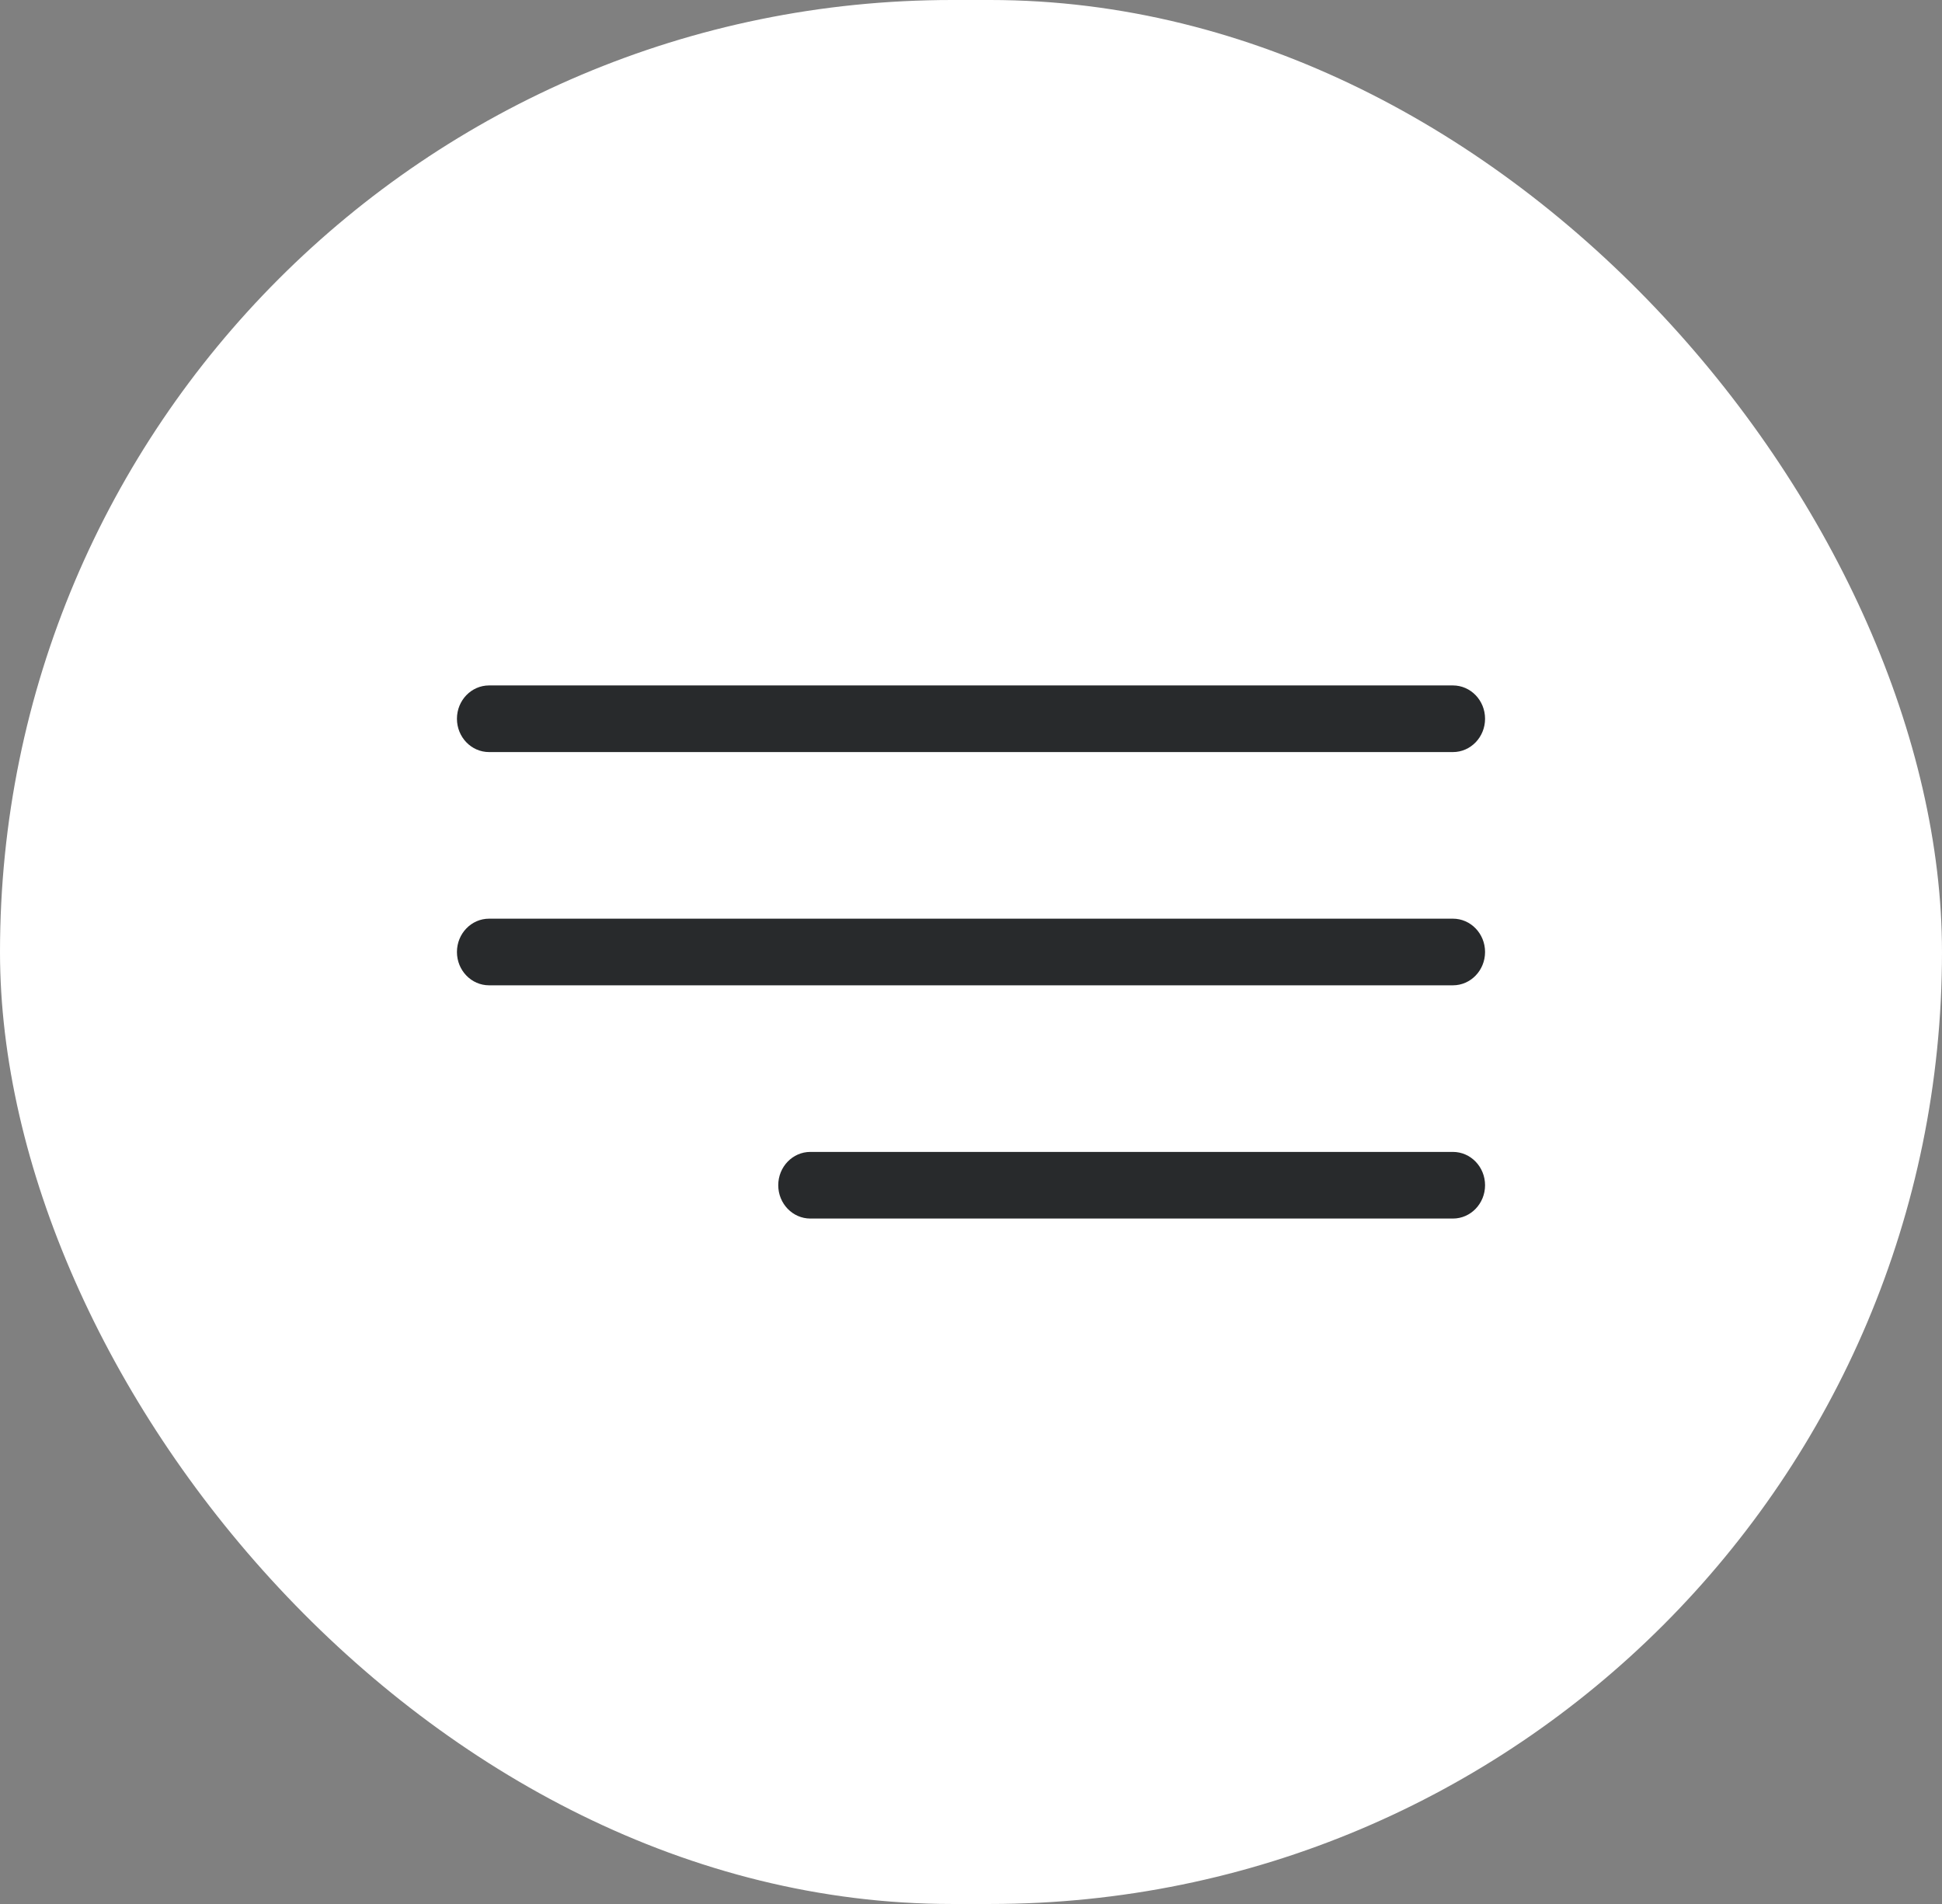
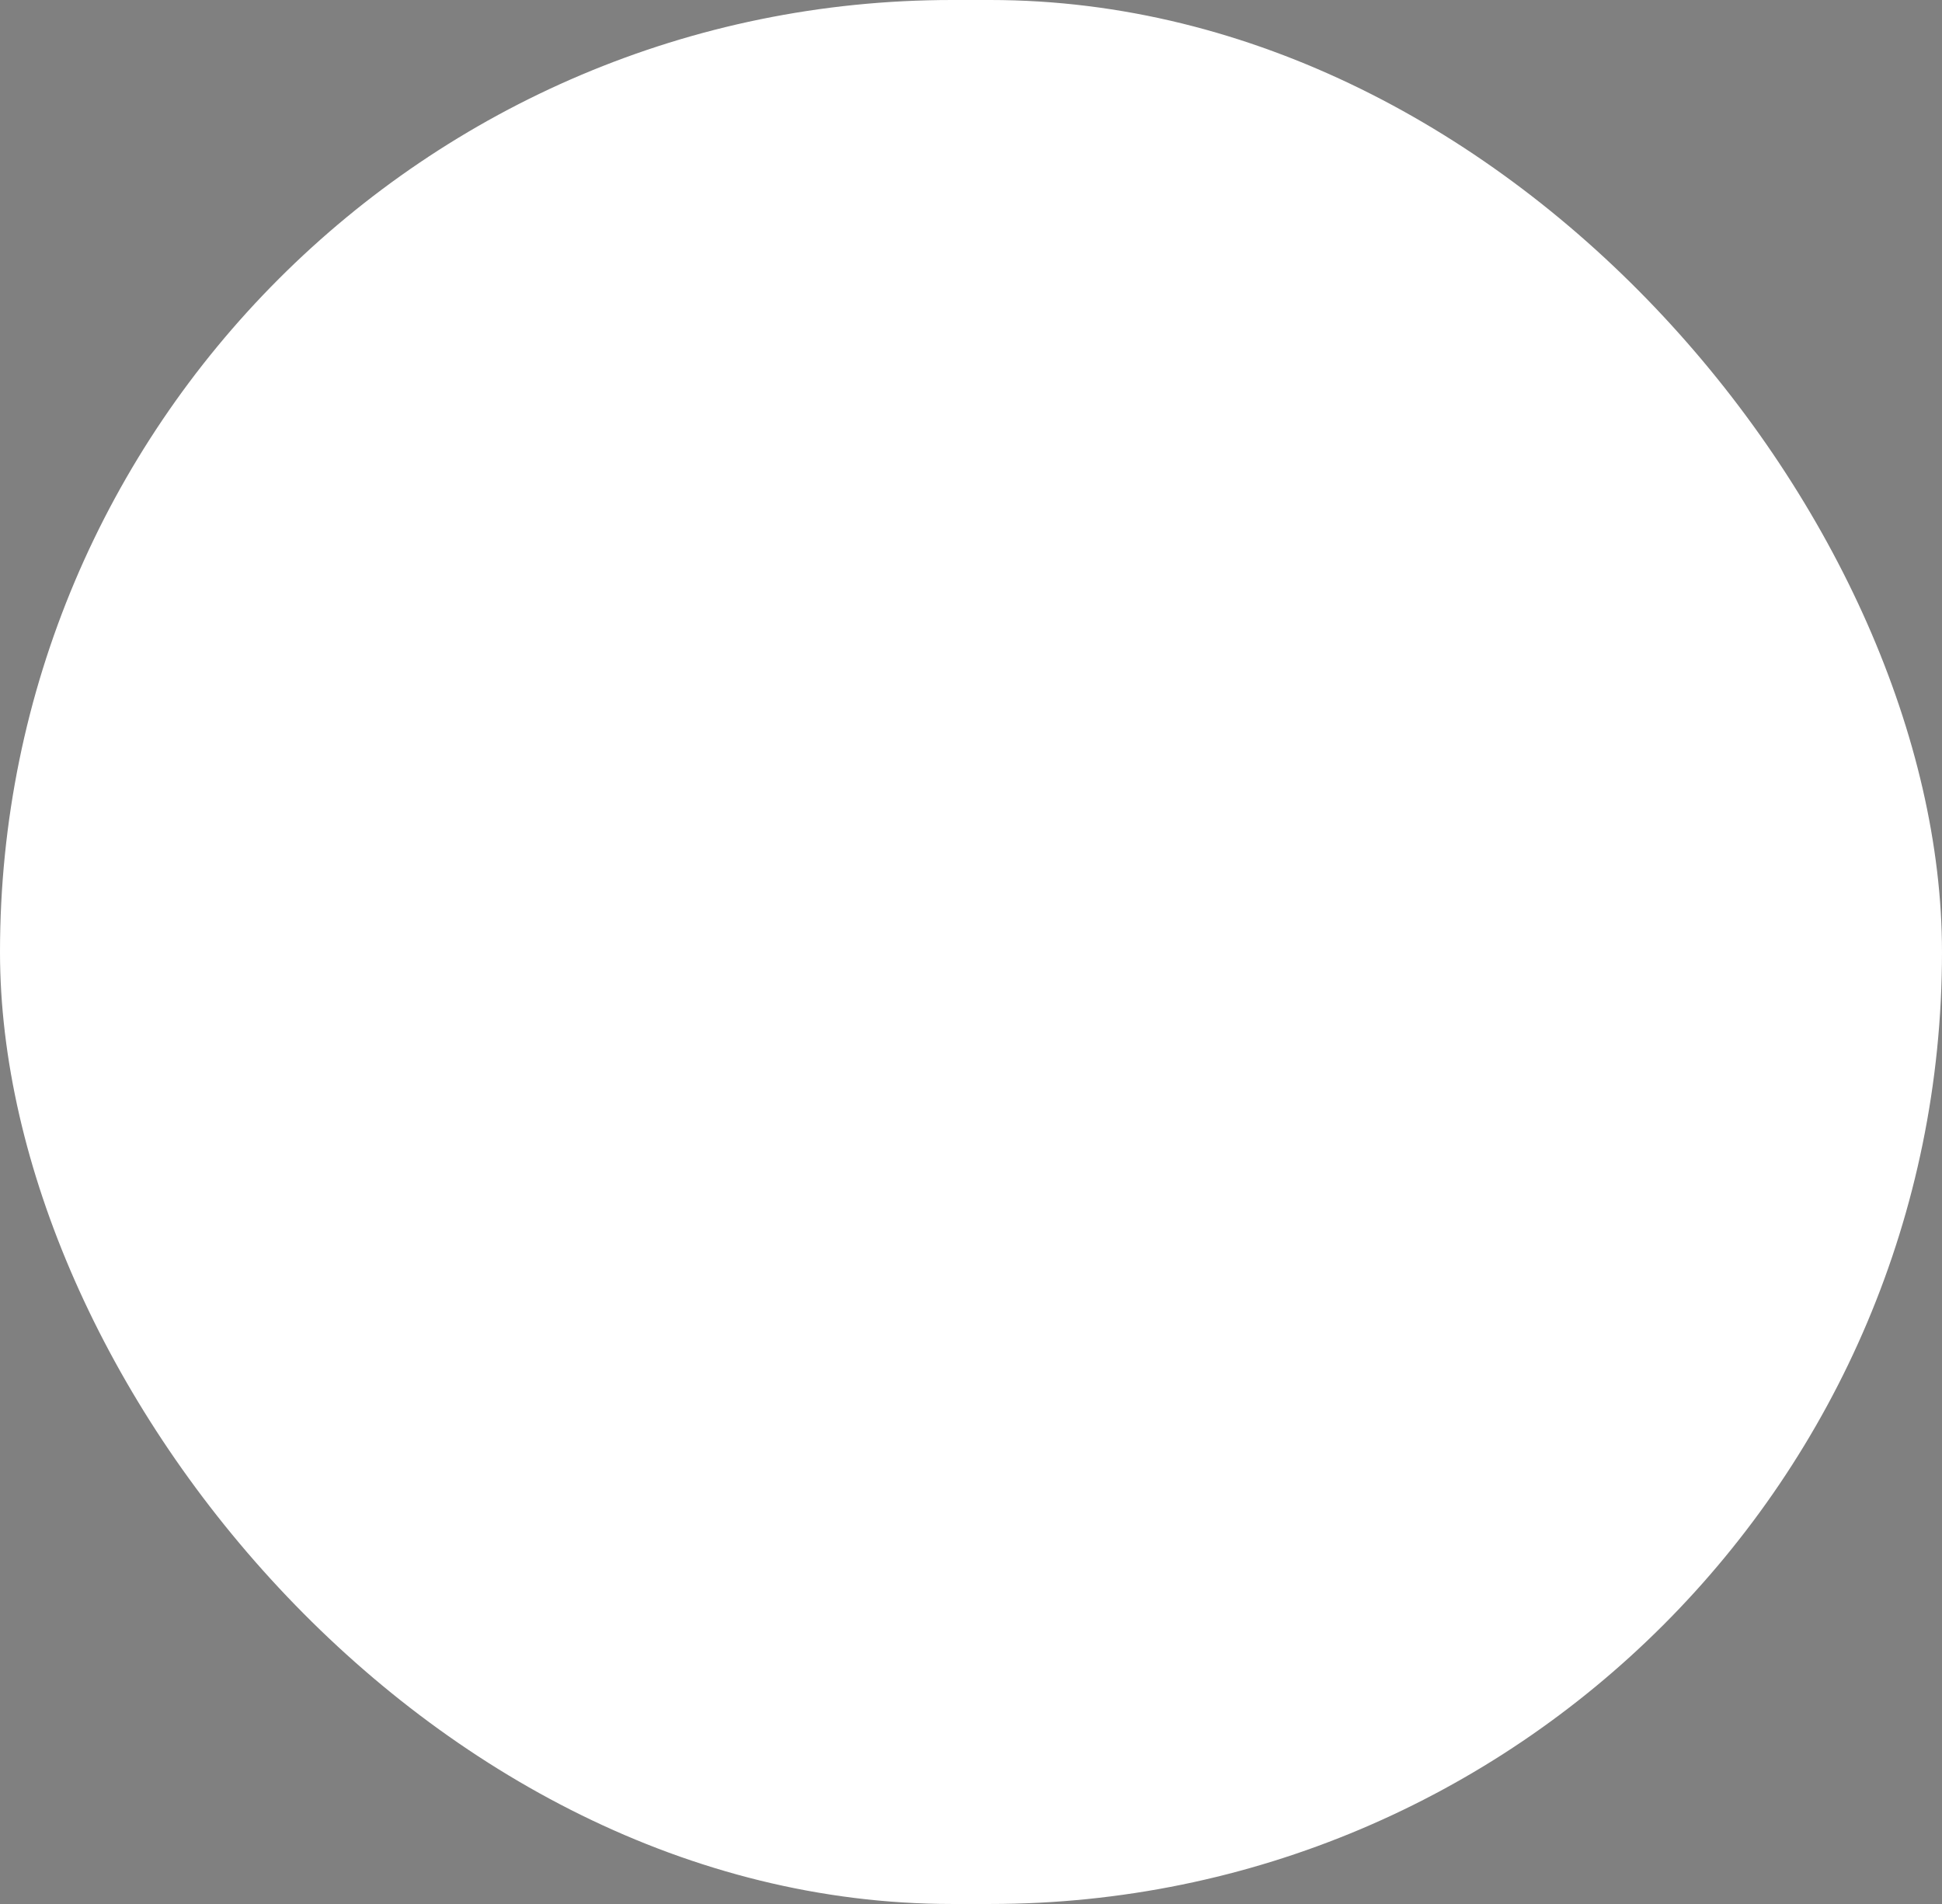
<svg xmlns="http://www.w3.org/2000/svg" width="51" height="50" viewBox="0 0 51 50" fill="none">
  <rect x="0" y="0" width="51" height="50" fill="#808080" stroke="none" />
  <rect width="51" height="50" rx="25" fill="white" />
-   <path d="M12.844 19.75H38.156C38.622 19.75 39 19.358 39 18.875C39 18.392 38.622 18 38.156 18H12.844C12.378 18 12 18.392 12 18.875C12 19.358 12.378 19.75 12.844 19.75Z" fill="#282A2C" />
-   <path d="M38.156 24.125H12.844C12.378 24.125 12 24.517 12 25C12 25.483 12.378 25.875 12.844 25.875H38.156C38.622 25.875 39 25.483 39 25C39 24.517 38.622 24.125 38.156 24.125Z" fill="#282A2C" />
-   <path d="M38.156 30.25H21.281C20.816 30.25 20.438 30.642 20.438 31.125C20.438 31.608 20.816 32 21.281 32H38.156C38.622 32 39 31.608 39 31.125C39 30.642 38.622 30.25 38.156 30.25Z" fill="#282A2C" />
</svg>